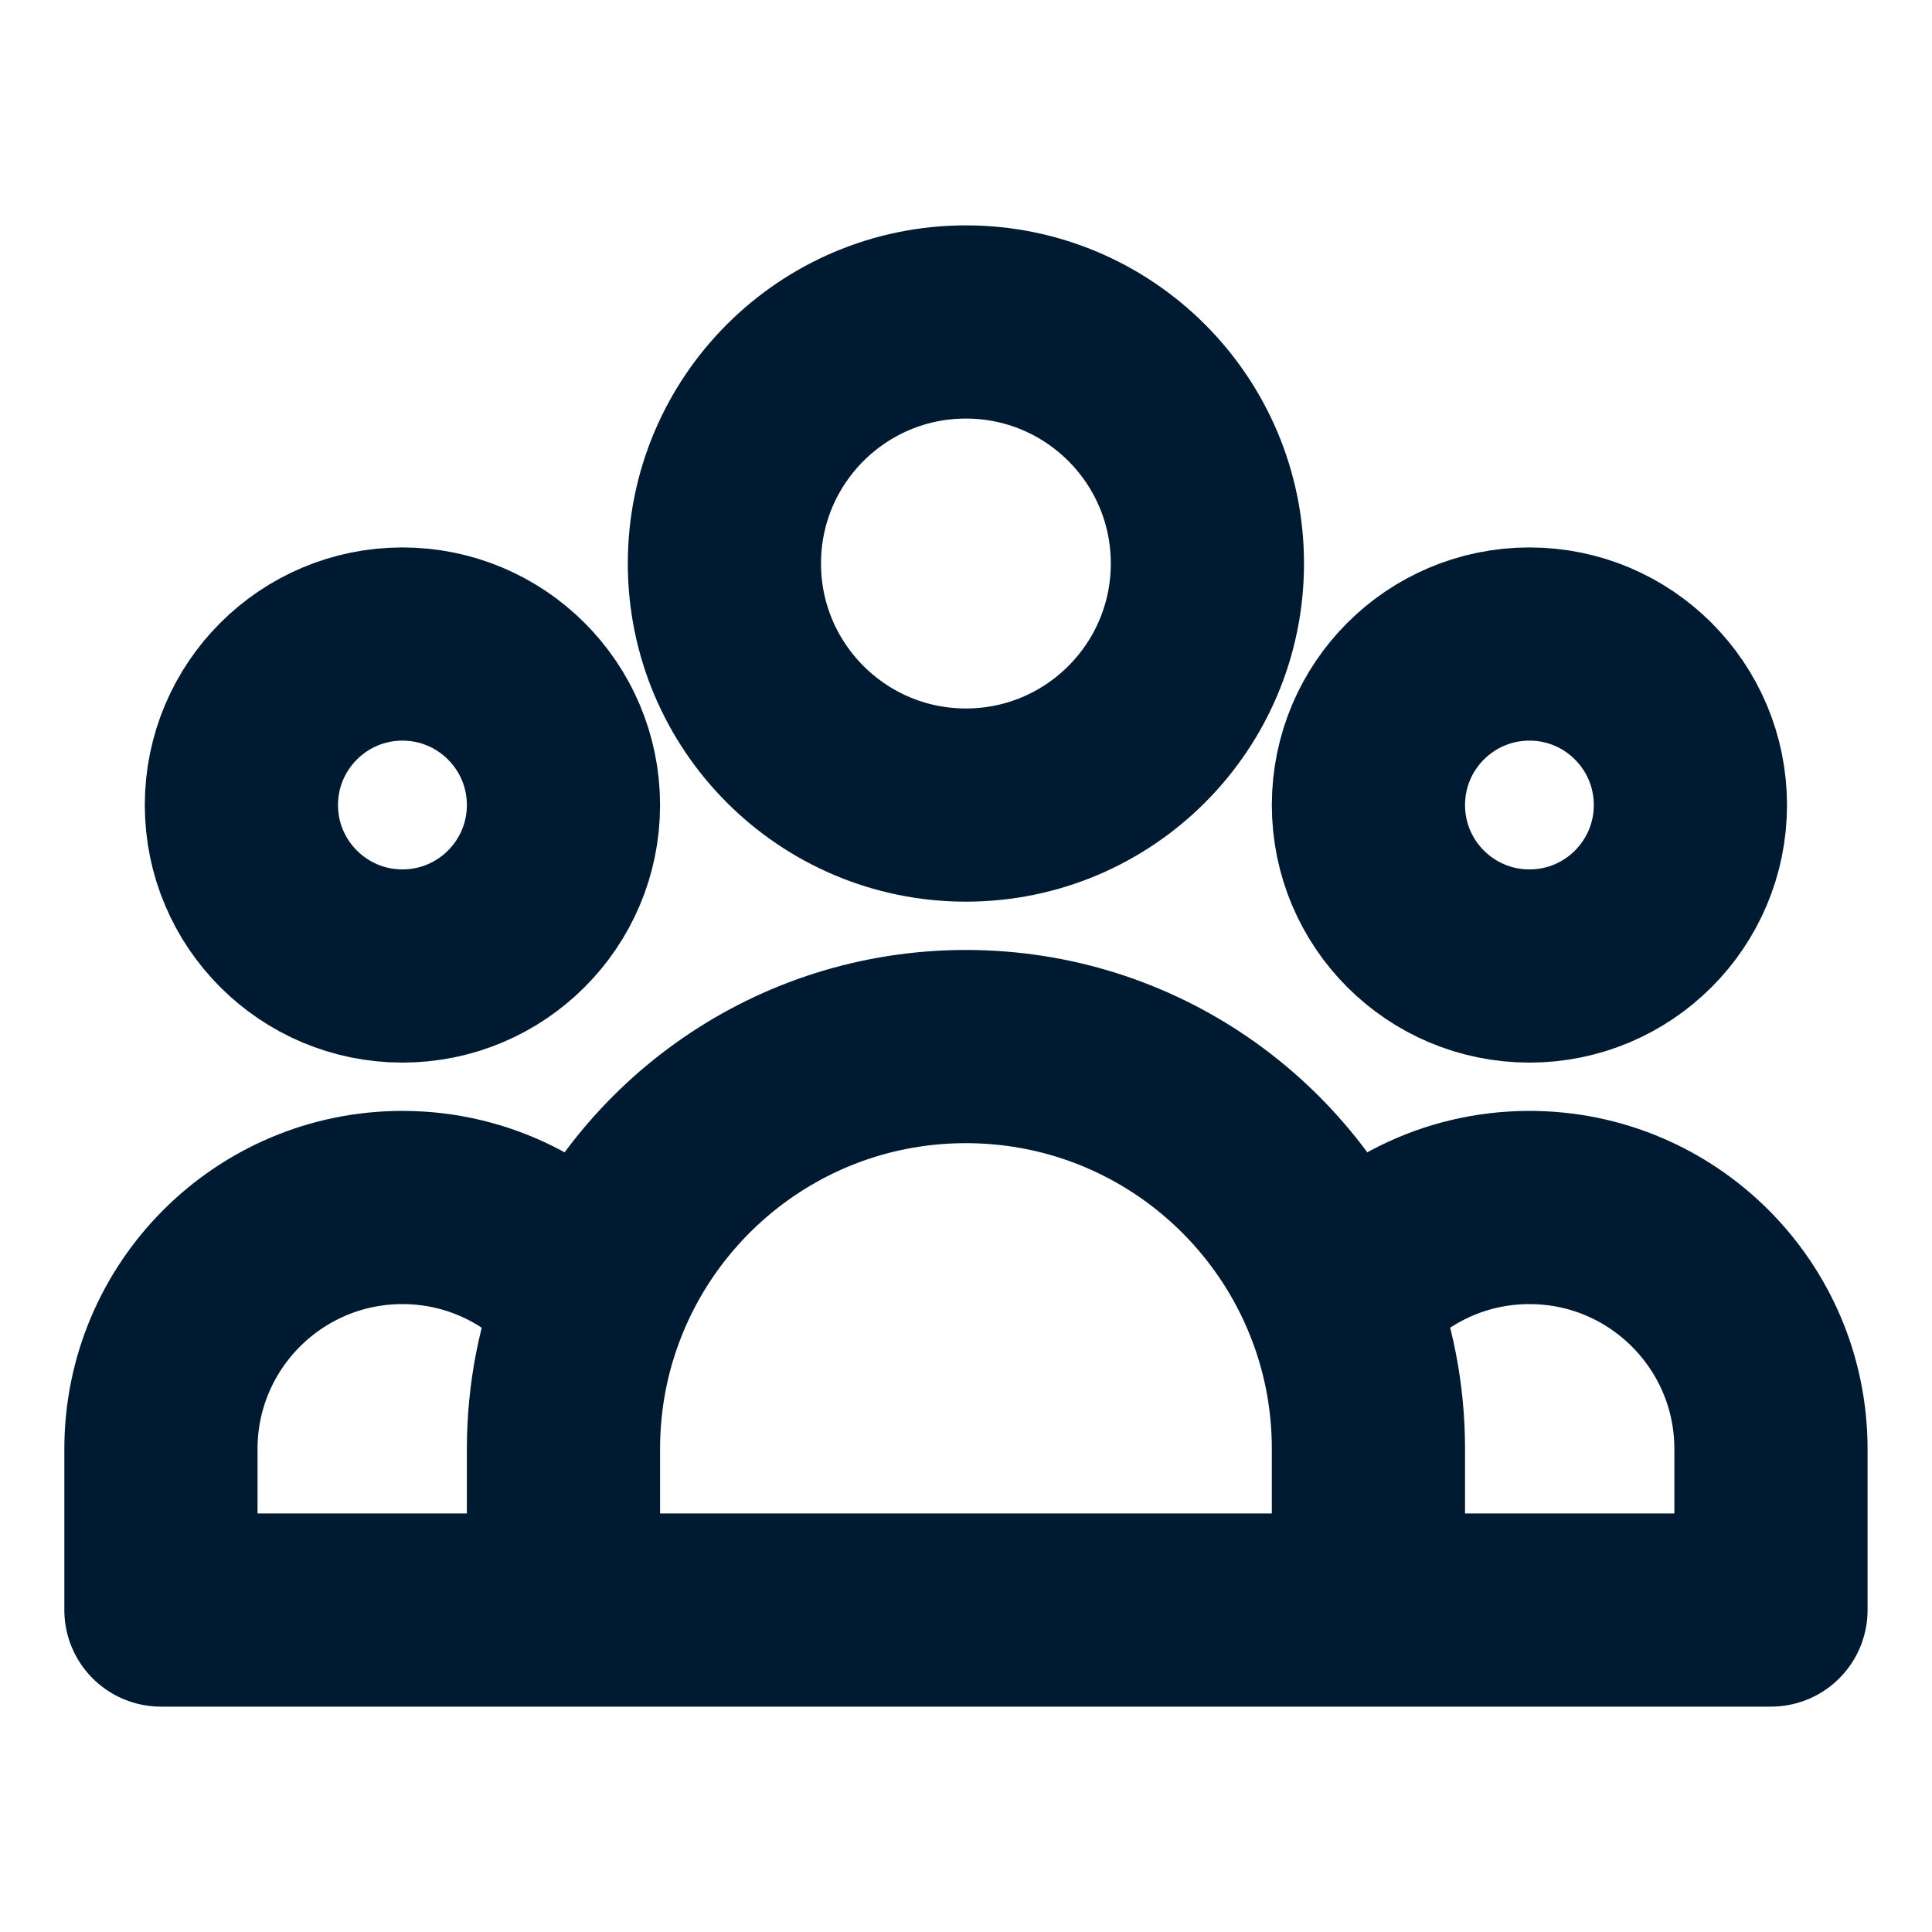
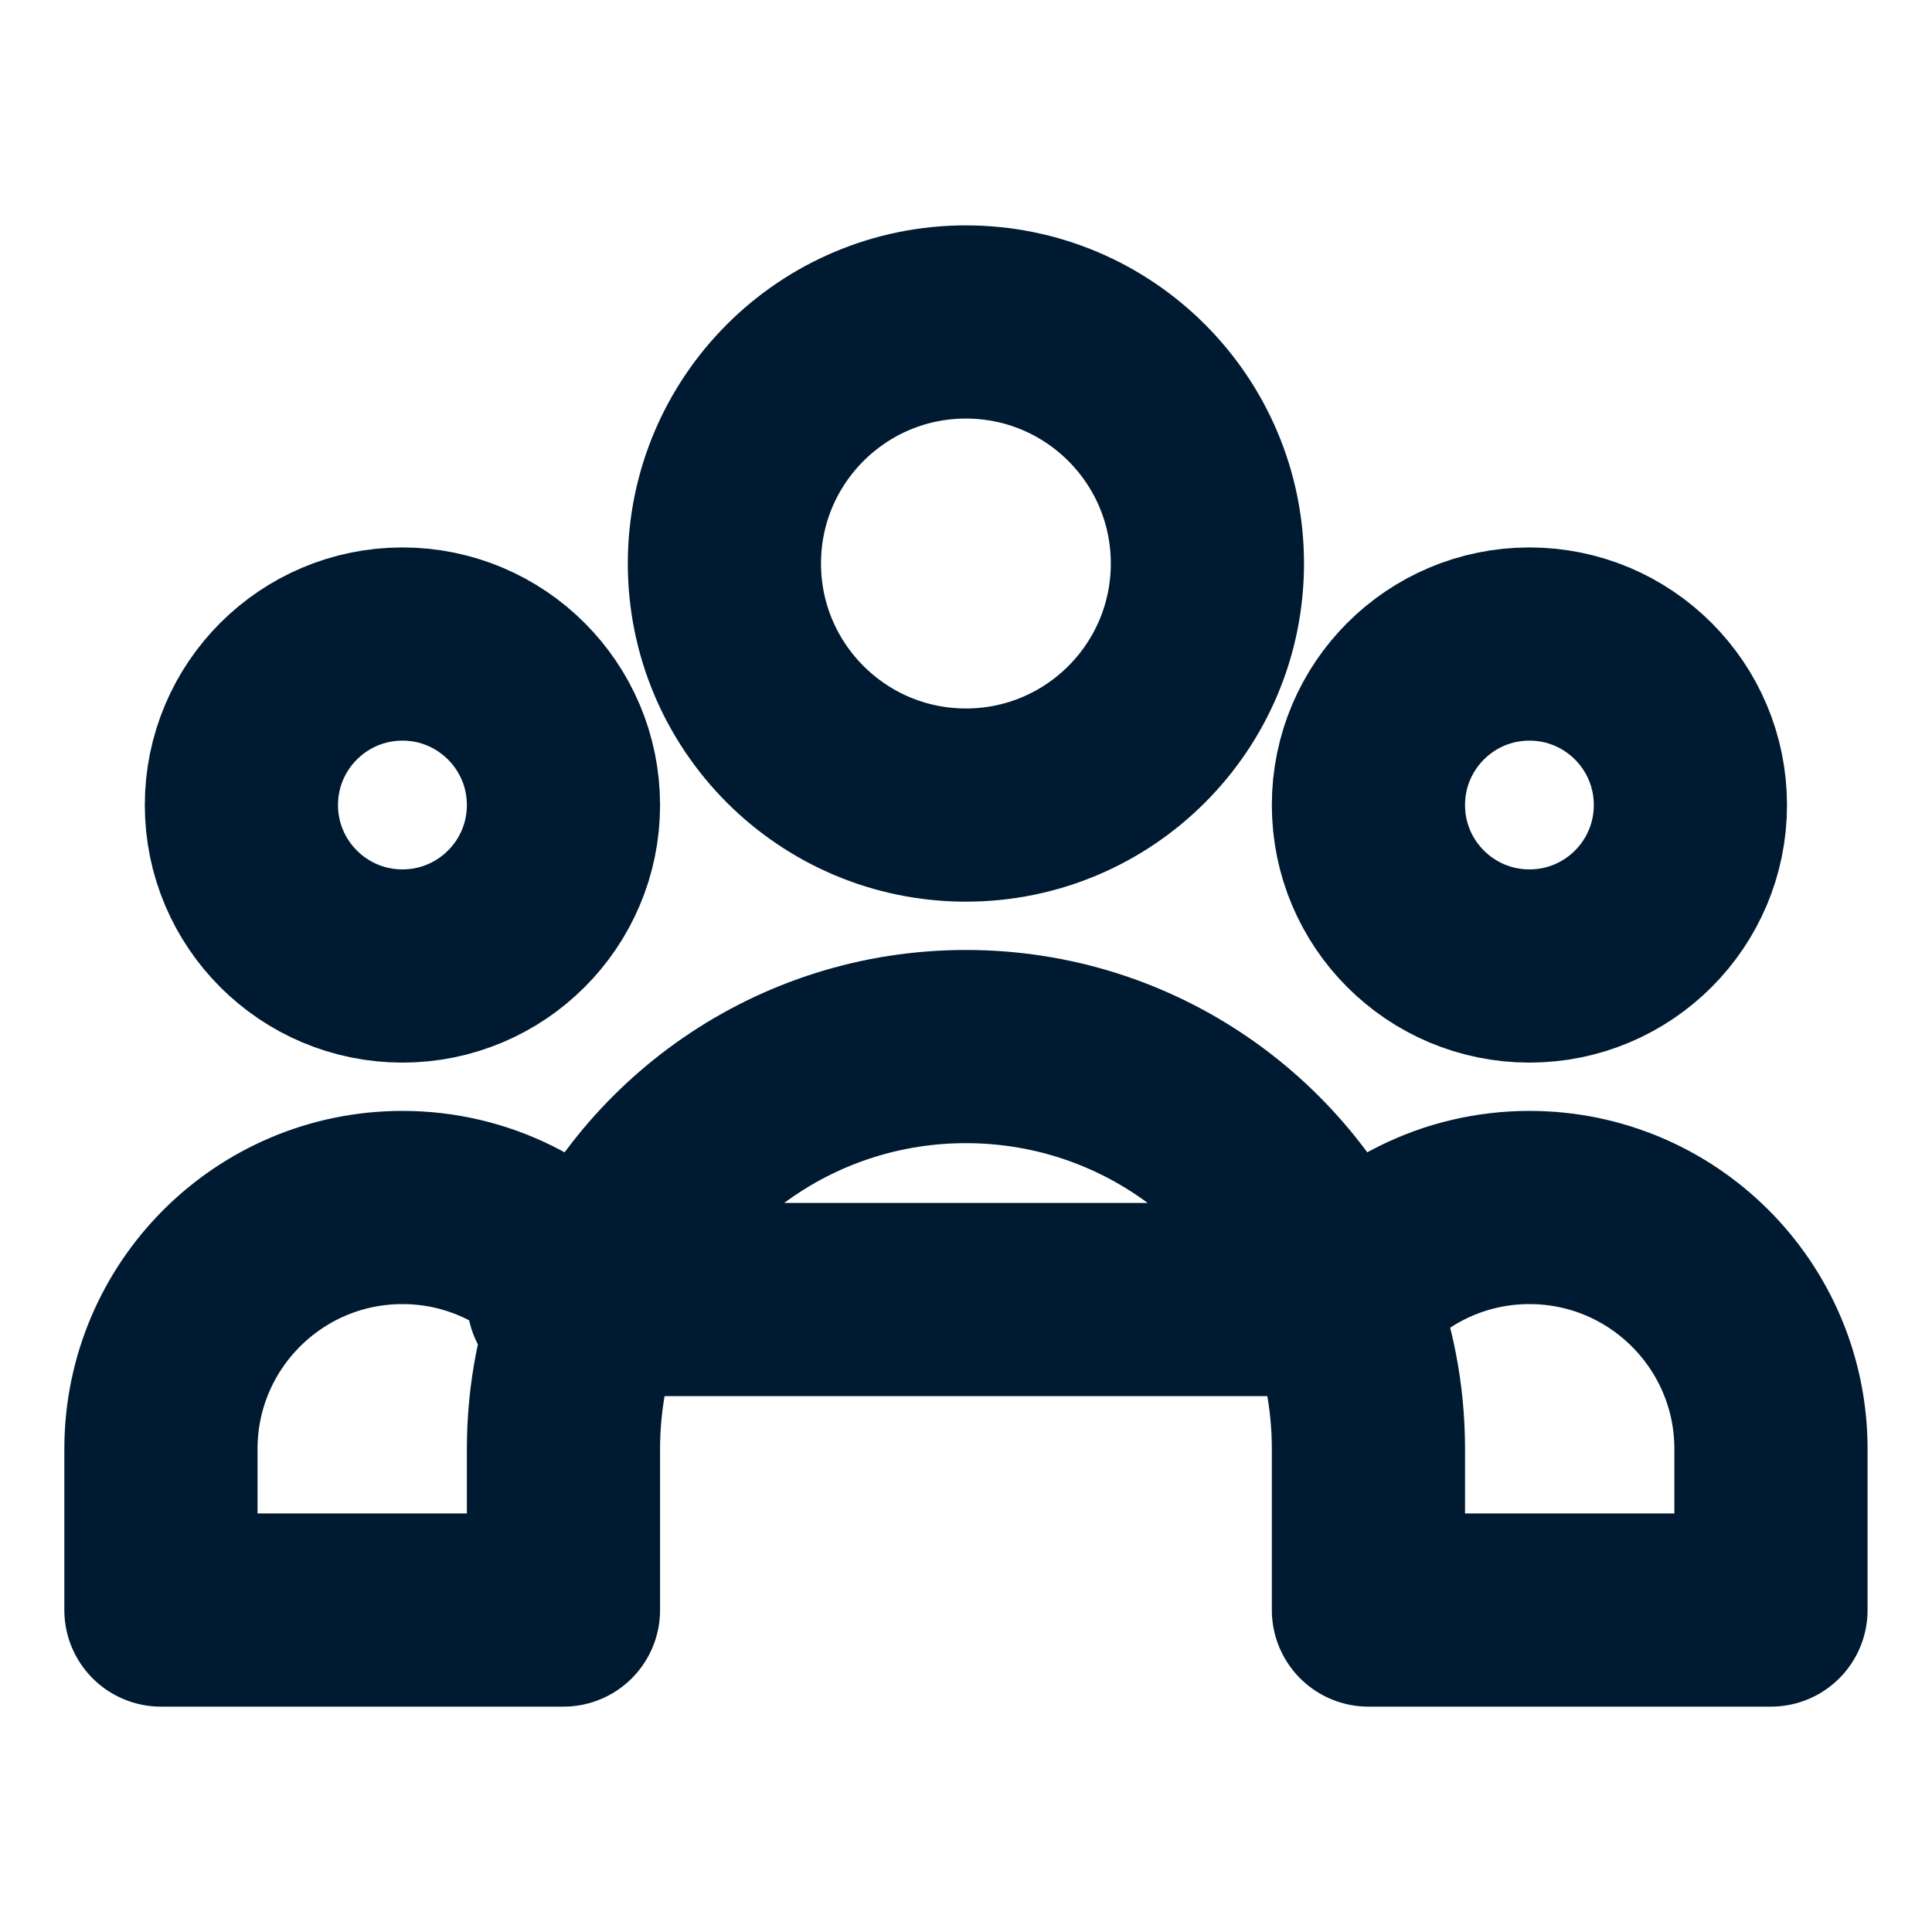
<svg xmlns="http://www.w3.org/2000/svg" width="20" height="20" viewBox="0 0 20 20" fill="none">
-   <path d="M14.166 16.667H18.333V15C18.333 13.62 17.213 12.5 15.833 12.5C15.036 12.5 14.327 12.873 13.869 13.453M14.166 16.667H5.833M14.166 16.667V15C14.166 14.453 14.061 13.931 13.869 13.453M5.833 16.667H1.666V15C1.666 13.62 2.785 12.5 4.166 12.5C4.962 12.5 5.672 12.873 6.13 13.453M5.833 16.667V15C5.833 14.453 5.938 13.931 6.13 13.453M6.13 13.453C6.744 11.918 8.245 10.834 9.999 10.834C11.754 10.834 13.255 11.918 13.869 13.453M12.499 5.833C12.499 7.214 11.38 8.334 9.999 8.334C8.619 8.334 7.499 7.214 7.499 5.833C7.499 4.453 8.619 3.333 9.999 3.333C11.38 3.333 12.499 4.453 12.499 5.833ZM17.499 8.334C17.499 9.254 16.753 10 15.833 10C14.912 10 14.166 9.254 14.166 8.334C14.166 7.413 14.912 6.667 15.833 6.667C16.753 6.667 17.499 7.413 17.499 8.334ZM5.833 8.334C5.833 9.254 5.086 10 4.166 10C3.246 10 2.499 9.254 2.499 8.334C2.499 7.413 3.246 6.667 4.166 6.667C5.086 6.667 5.833 7.413 5.833 8.334Z" stroke="#001B31" stroke-width="2" stroke-linecap="round" stroke-linejoin="round" />
+   <path d="M14.166 16.667H18.333V15C18.333 13.62 17.213 12.5 15.833 12.5C15.036 12.5 14.327 12.873 13.869 13.453H5.833M14.166 16.667V15C14.166 14.453 14.061 13.931 13.869 13.453M5.833 16.667H1.666V15C1.666 13.62 2.785 12.5 4.166 12.5C4.962 12.5 5.672 12.873 6.13 13.453M5.833 16.667V15C5.833 14.453 5.938 13.931 6.13 13.453M6.13 13.453C6.744 11.918 8.245 10.834 9.999 10.834C11.754 10.834 13.255 11.918 13.869 13.453M12.499 5.833C12.499 7.214 11.38 8.334 9.999 8.334C8.619 8.334 7.499 7.214 7.499 5.833C7.499 4.453 8.619 3.333 9.999 3.333C11.38 3.333 12.499 4.453 12.499 5.833ZM17.499 8.334C17.499 9.254 16.753 10 15.833 10C14.912 10 14.166 9.254 14.166 8.334C14.166 7.413 14.912 6.667 15.833 6.667C16.753 6.667 17.499 7.413 17.499 8.334ZM5.833 8.334C5.833 9.254 5.086 10 4.166 10C3.246 10 2.499 9.254 2.499 8.334C2.499 7.413 3.246 6.667 4.166 6.667C5.086 6.667 5.833 7.413 5.833 8.334Z" stroke="#001B31" stroke-width="2" stroke-linecap="round" stroke-linejoin="round" />
</svg>